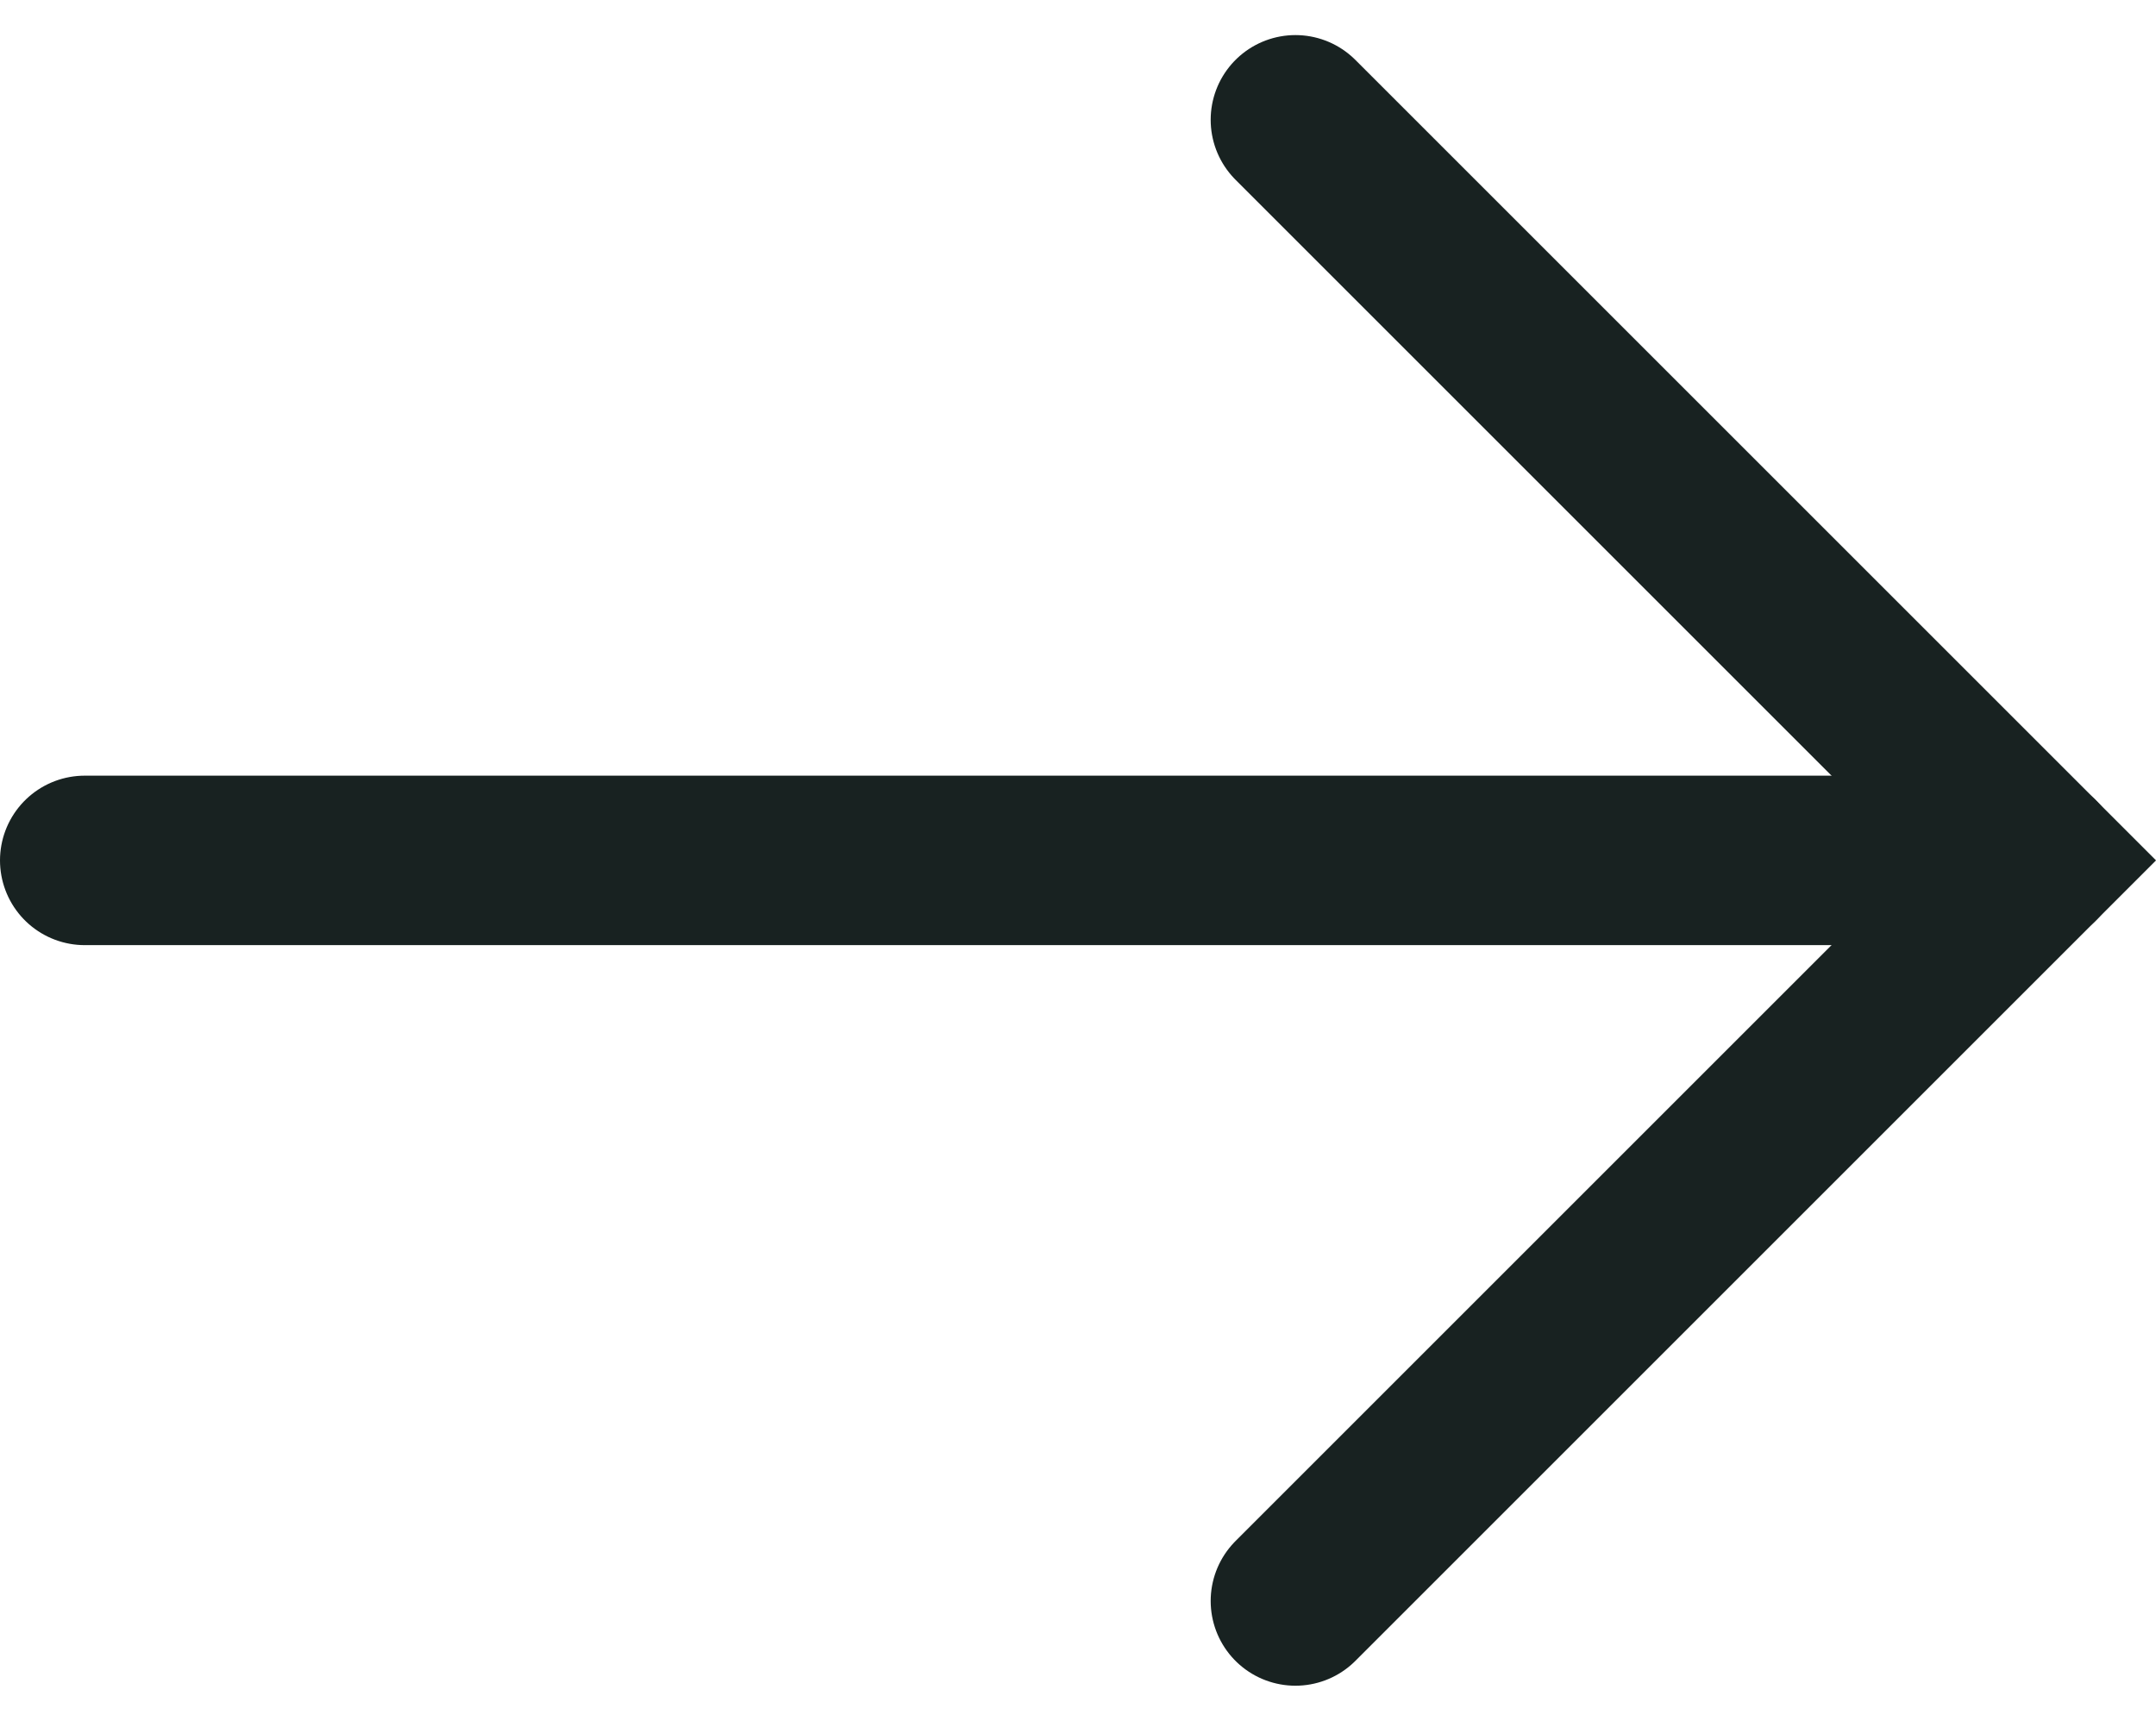
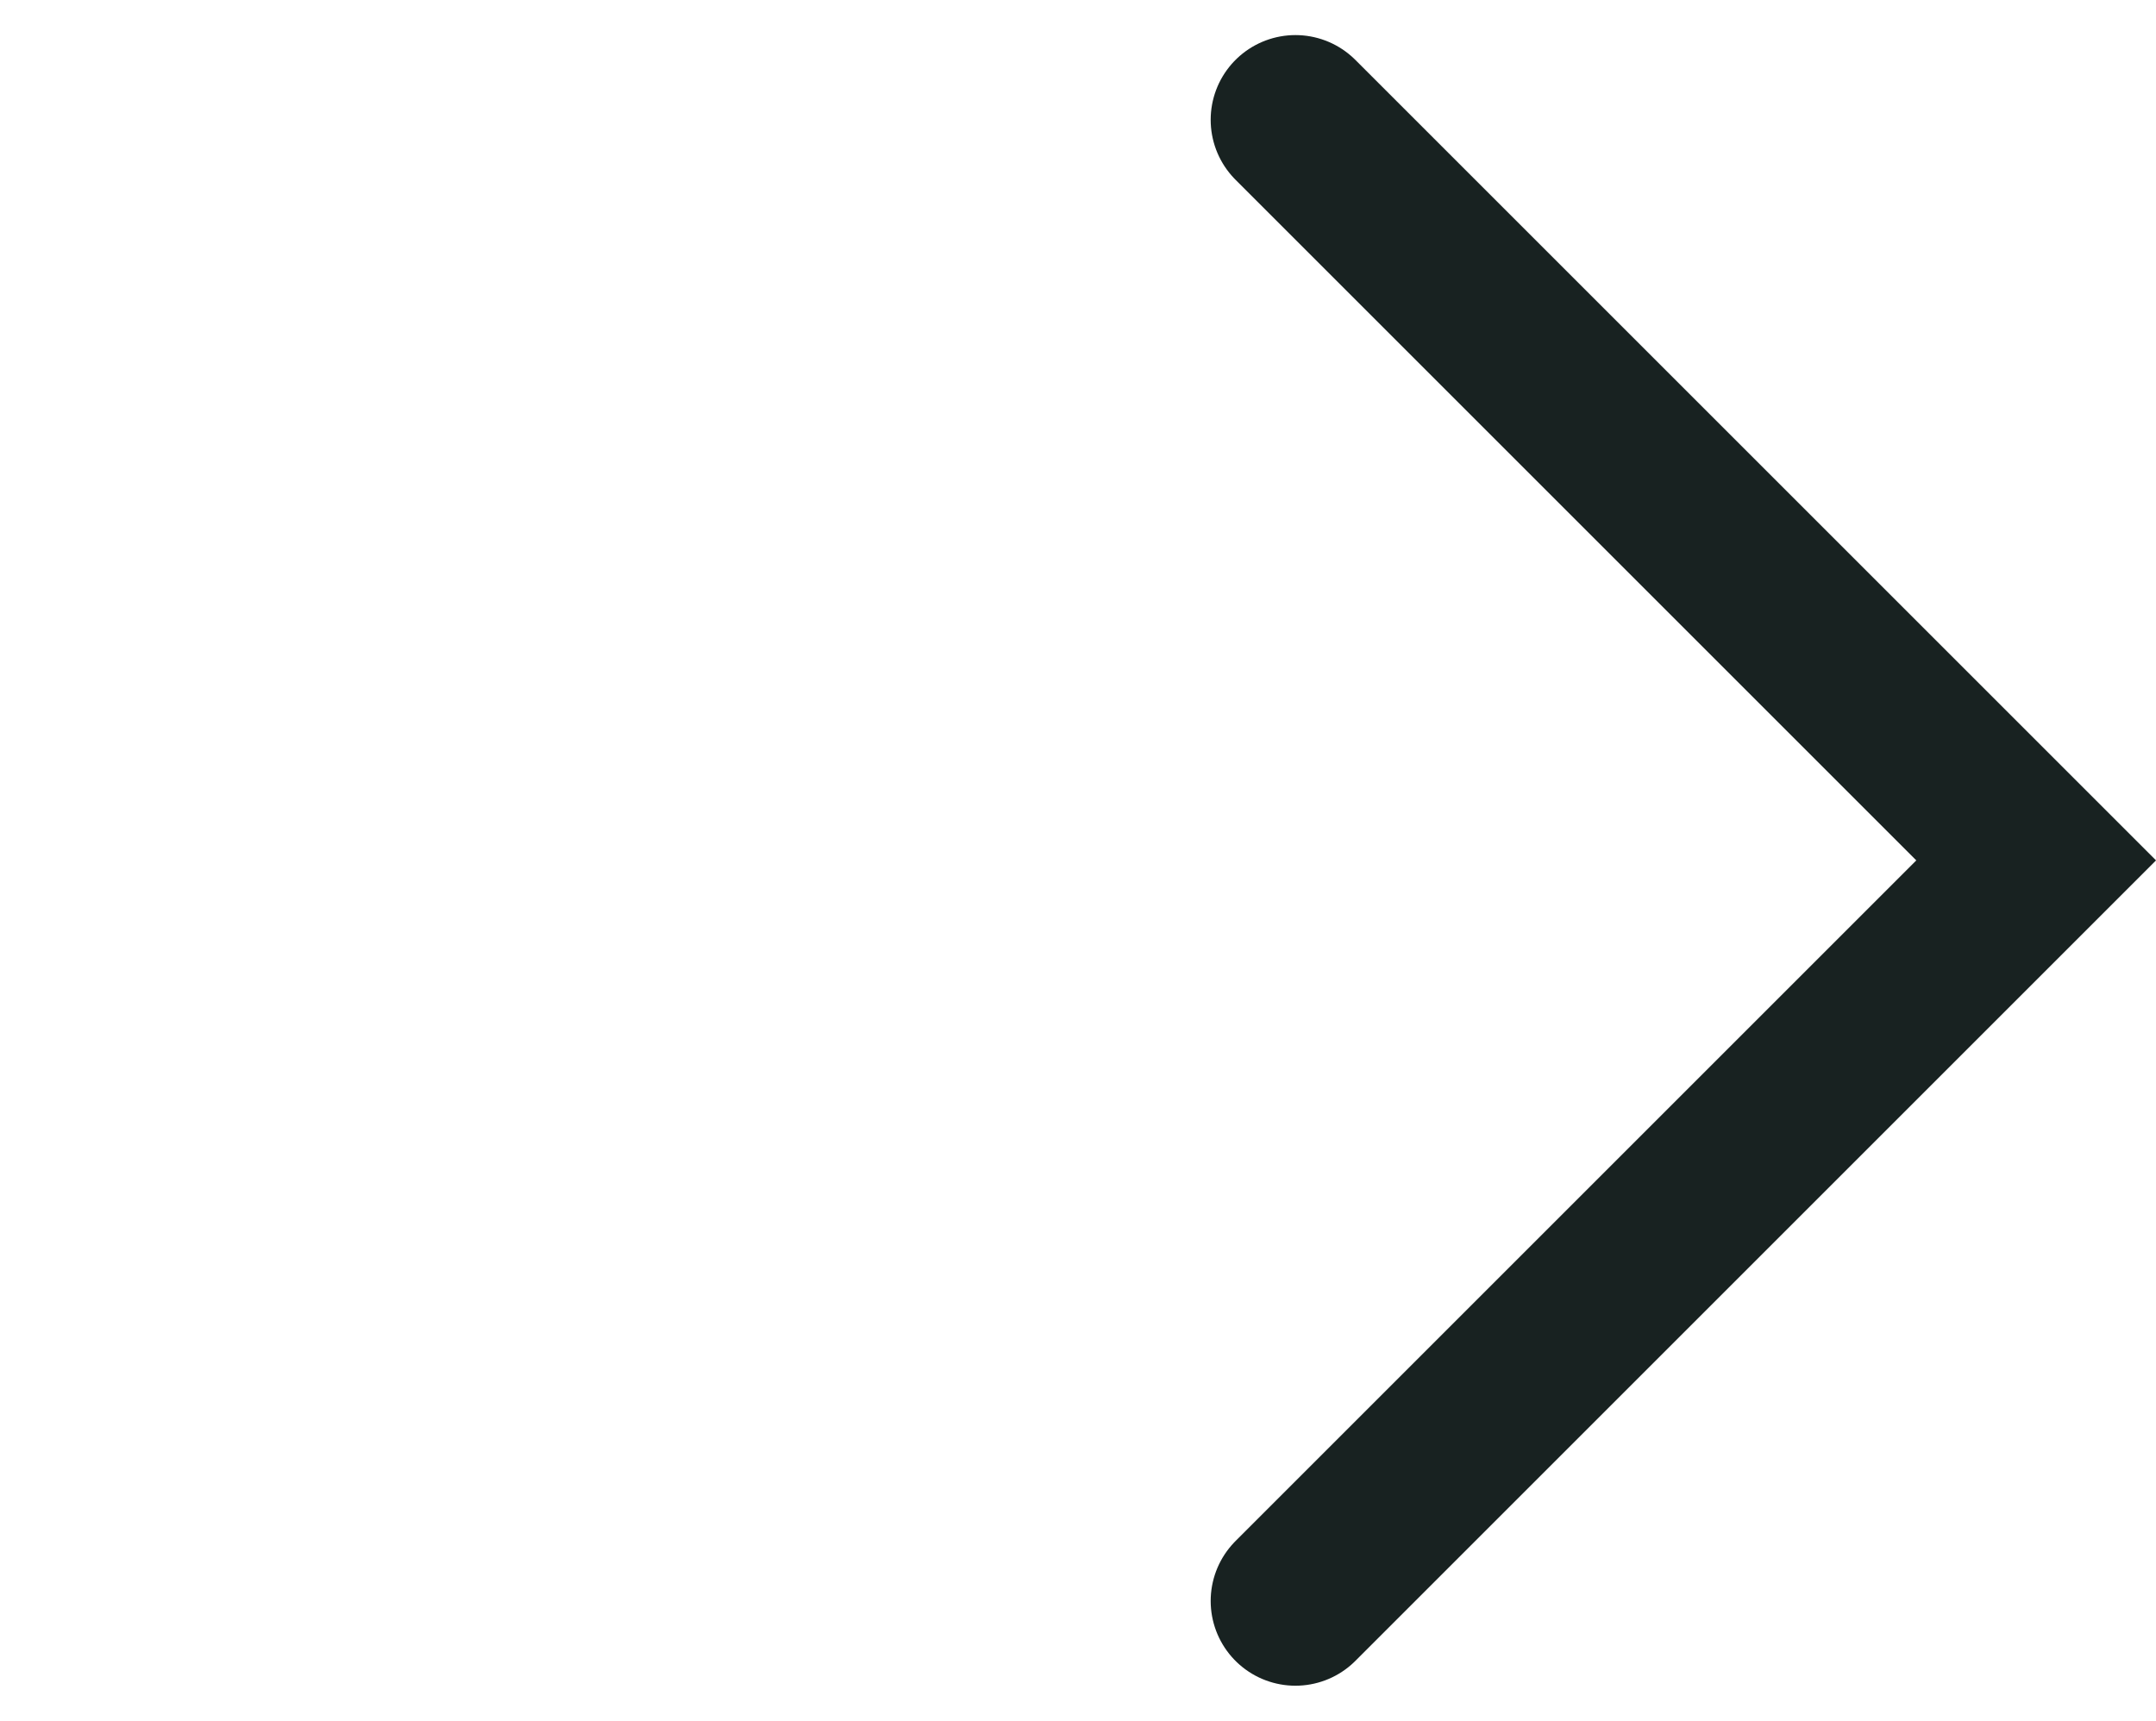
<svg xmlns="http://www.w3.org/2000/svg" width="25.439" height="20.308" viewBox="0 0 25.439 20.308">
  <g id="Group_166" data-name="Group 166" transform="translate(-1709.566 -2265.425)">
    <path id="Path_1253" data-name="Path 1253" d="M1742.842,2266.839l8.74,8.74-8.74,8.74" transform="translate(-17.991)" fill="none" stroke="#182221" stroke-linecap="round" stroke-width="2" />
-     <path id="Path_1254" data-name="Path 1254" d="M1733.591,2286.587h-23.025" transform="translate(0 -11.008)" fill="none" stroke="#182221" stroke-linecap="round" stroke-width="2" />
  </g>
</svg>